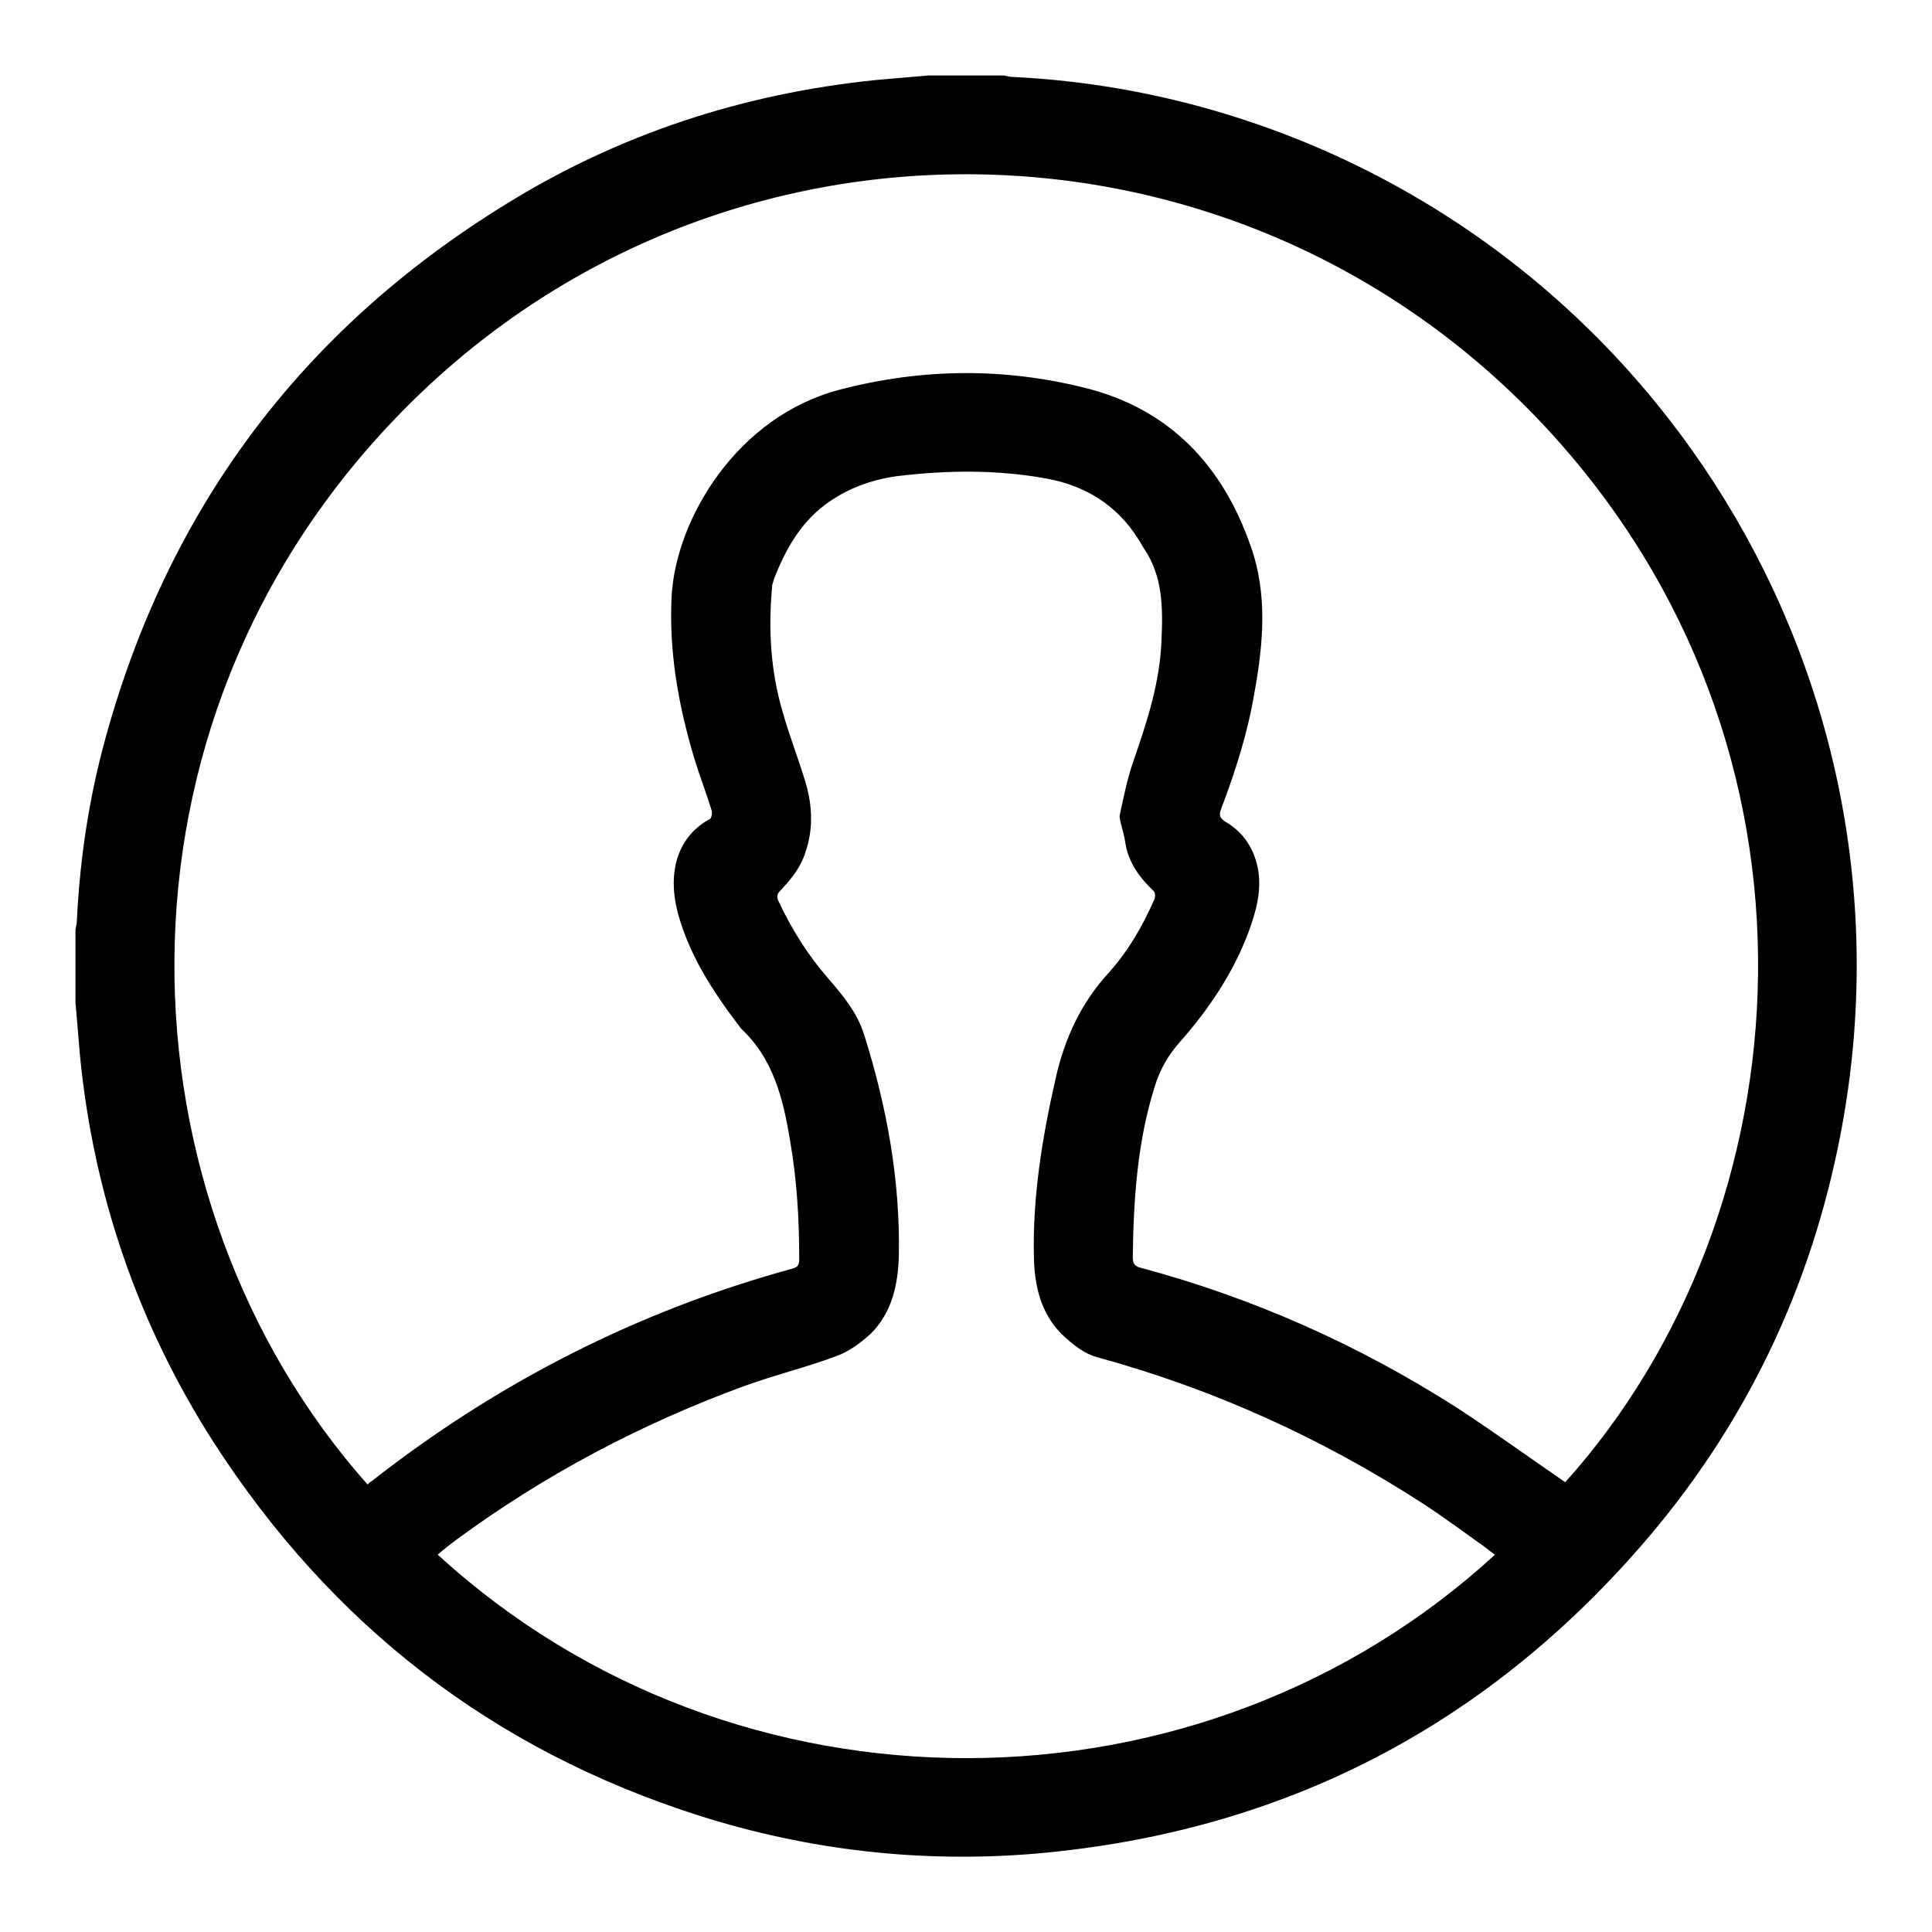
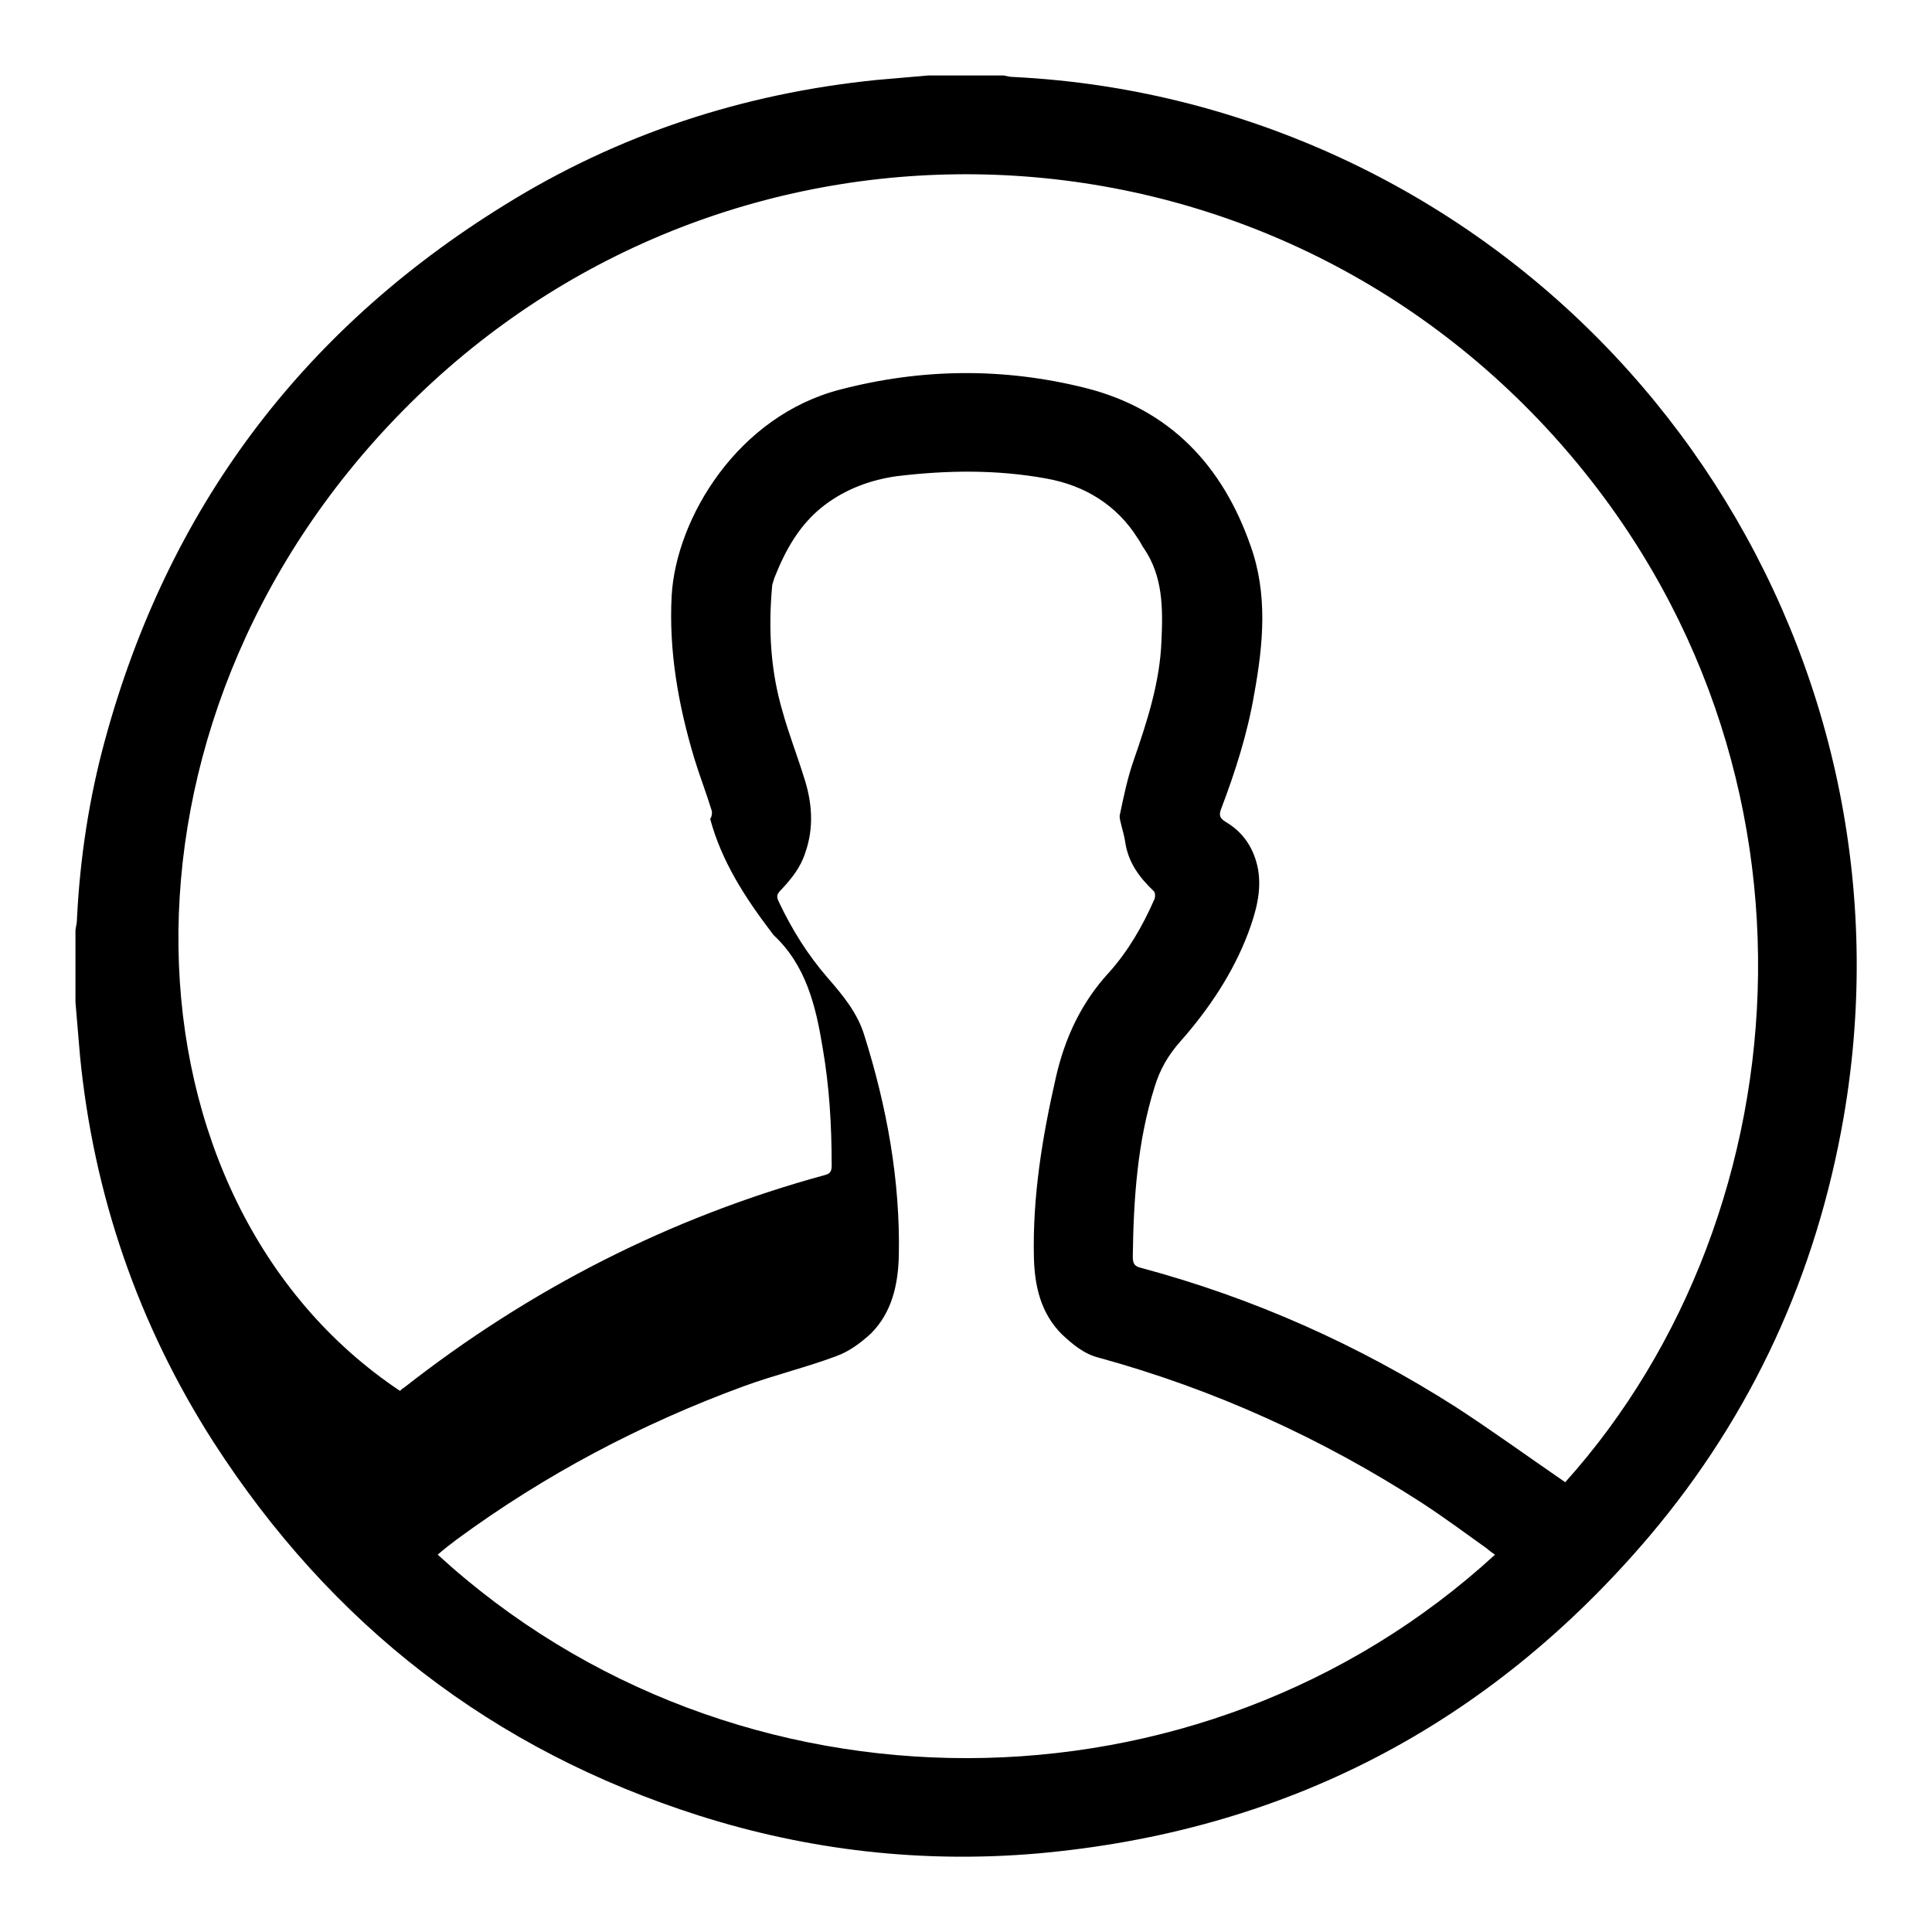
<svg xmlns="http://www.w3.org/2000/svg" version="1.1" x="0px" y="0px" viewBox="0 0 256 256" enable-background="new 0 0 256 256" xml:space="preserve">
  <g>
    <g>
-       <path fill="#000000" d="M157.8,13.8c-7.7-2-15.5-3.2-23.5-3.6c-0.4,0-0.9-0.1-1.3-0.2c-3.3,0-6.7,0-10,0c-2.3,0.2-4.6,0.4-6.9,0.6c-17.7,1.8-34.2,7.2-49.3,16.6C39.8,43.9,22.2,67.6,13.9,98.1c-2.1,7.7-3.3,15.6-3.7,23.6c0,0.5-0.1,1-0.2,1.5c0,3.2,0,6.4,0,9.6c0.2,2.4,0.4,4.7,0.6,7.1c1.8,18.4,7.7,35.6,17.7,51.2c15.6,24.2,37,40.8,64.4,49.5c14.5,4.6,29.5,6.3,44.7,5c32.8-2.9,59.9-17,81.2-42.1c13.6-16.1,22.1-34.7,25.7-55.5C254.7,87.6,217.1,29.3,157.8,13.8z M58,206c0.8-0.7,1.7-1.4,2.5-2c11.7-8.6,24.4-15.3,38-20.3c4.1-1.5,8.3-2.5,12.3-4c1.7-0.6,3.3-1.8,4.6-3c2.8-2.8,3.6-6.5,3.7-10.3c0.2-10-1.6-19.8-4.6-29.3c-0.9-2.9-2.8-5.2-4.8-7.5c-2.7-3.1-4.8-6.5-6.5-10.1c-0.4-0.8-0.2-1.1,0.4-1.7c1.3-1.4,2.5-2.9,3.1-4.8c1.2-3.4,0.9-6.8-0.2-10.1c-0.9-2.9-2-5.7-2.8-8.6c-1.6-5.4-1.9-10.9-1.4-16.5c0-0.4,0.2-0.8,0.3-1.2c1.5-3.8,3.4-7.2,6.7-9.7c2.8-2.1,6-3.3,9.5-3.8c6.6-0.8,13.2-0.9,19.8,0.3c5.1,0.9,9.4,3.5,12.2,8c0.3,0.4,0.5,0.9,0.8,1.3c2.5,3.7,2.5,7.9,2.3,12.2c-0.2,5.5-1.9,10.7-3.7,15.9c-0.8,2.3-1.3,4.7-1.8,7.1c-0.1,0.3,0,0.7,0.1,1.1c0.2,0.9,0.5,1.8,0.6,2.6c0.4,2.7,1.9,4.7,3.8,6.5c0.2,0.2,0.2,0.9,0,1.2c-1.5,3.4-3.4,6.7-5.9,9.5c-3.7,4-5.9,8.7-7.1,14c-1.8,7.9-3.1,15.8-2.9,23.9c0.1,3.7,0.9,7.3,3.7,10.1c1.4,1.3,2.9,2.6,4.9,3.1c15.3,4.2,29.6,10.7,42.9,19.3c2.9,1.9,5.6,3.9,8.4,5.9c0.4,0.3,0.7,0.6,1.2,0.9C159.1,241.8,97.4,242.1,58,206z M207.4,196.4c-4.8-3.3-9.5-6.7-14.4-9.9c-13-8.3-26.9-14.5-41.8-18.5c-0.9-0.2-1.1-0.6-1.1-1.5c0.1-7.6,0.6-15.2,2.9-22.5c0.7-2.3,1.8-4.2,3.4-6c3.8-4.3,7-9.1,9-14.4c1-2.7,1.8-5.5,1.3-8.4c-0.5-2.7-1.9-4.9-4.3-6.3c-0.8-0.5-0.9-0.9-0.6-1.7c1.9-5,3.5-10,4.4-15.3c1.2-6.6,1.8-13.2-0.5-19.6c-3.7-10.6-10.7-18.1-21.9-20.9c-10.8-2.7-21.6-2.6-32.4,0.2C97.7,55.1,89.6,68.7,89,78.9c-0.4,7.4,0.9,14.6,3,21.6c0.7,2.3,1.6,4.6,2.3,6.9c0.1,0.3,0,0.9-0.2,1.1c-4.3,2.3-5.7,7-4.3,12.4c1.5,5.6,4.6,10.4,8.1,15c0.1,0.1,0.2,0.3,0.3,0.4c4.3,4,5.6,9.4,6.5,14.9c0.9,5.2,1.2,10.3,1.2,15.6c0,0.7-0.1,1.1-0.9,1.3c-20.5,5.6-39.1,15.1-55.8,28.2c-0.2,0.1-0.3,0.2-0.5,0.4C15.4,159.2,12.2,96.2,53.4,54.4C95.3,11.8,164,12.8,204.8,56.6C244.3,99.1,239.5,160.7,207.4,196.4z" />
+       <path fill="#000000" d="M157.8,13.8c-7.7-2-15.5-3.2-23.5-3.6c-0.4,0-0.9-0.1-1.3-0.2c-3.3,0-6.7,0-10,0c-2.3,0.2-4.6,0.4-6.9,0.6c-17.7,1.8-34.2,7.2-49.3,16.6C39.8,43.9,22.2,67.6,13.9,98.1c-2.1,7.7-3.3,15.6-3.7,23.6c0,0.5-0.1,1-0.2,1.5c0,3.2,0,6.4,0,9.6c0.2,2.4,0.4,4.7,0.6,7.1c1.8,18.4,7.7,35.6,17.7,51.2c15.6,24.2,37,40.8,64.4,49.5c14.5,4.6,29.5,6.3,44.7,5c32.8-2.9,59.9-17,81.2-42.1c13.6-16.1,22.1-34.7,25.7-55.5C254.7,87.6,217.1,29.3,157.8,13.8z M58,206c0.8-0.7,1.7-1.4,2.5-2c11.7-8.6,24.4-15.3,38-20.3c4.1-1.5,8.3-2.5,12.3-4c1.7-0.6,3.3-1.8,4.6-3c2.8-2.8,3.6-6.5,3.7-10.3c0.2-10-1.6-19.8-4.6-29.3c-0.9-2.9-2.8-5.2-4.8-7.5c-2.7-3.1-4.8-6.5-6.5-10.1c-0.4-0.8-0.2-1.1,0.4-1.7c1.3-1.4,2.5-2.9,3.1-4.8c1.2-3.4,0.9-6.8-0.2-10.1c-0.9-2.9-2-5.7-2.8-8.6c-1.6-5.4-1.9-10.9-1.4-16.5c0-0.4,0.2-0.8,0.3-1.2c1.5-3.8,3.4-7.2,6.7-9.7c2.8-2.1,6-3.3,9.5-3.8c6.6-0.8,13.2-0.9,19.8,0.3c5.1,0.9,9.4,3.5,12.2,8c0.3,0.4,0.5,0.9,0.8,1.3c2.5,3.7,2.5,7.9,2.3,12.2c-0.2,5.5-1.9,10.7-3.7,15.9c-0.8,2.3-1.3,4.7-1.8,7.1c-0.1,0.3,0,0.7,0.1,1.1c0.2,0.9,0.5,1.8,0.6,2.6c0.4,2.7,1.9,4.7,3.8,6.5c0.2,0.2,0.2,0.9,0,1.2c-1.5,3.4-3.4,6.7-5.9,9.5c-3.7,4-5.9,8.7-7.1,14c-1.8,7.9-3.1,15.8-2.9,23.9c0.1,3.7,0.9,7.3,3.7,10.1c1.4,1.3,2.9,2.6,4.9,3.1c15.3,4.2,29.6,10.7,42.9,19.3c2.9,1.9,5.6,3.9,8.4,5.9c0.4,0.3,0.7,0.6,1.2,0.9C159.1,241.8,97.4,242.1,58,206z M207.4,196.4c-4.8-3.3-9.5-6.7-14.4-9.9c-13-8.3-26.9-14.5-41.8-18.5c-0.9-0.2-1.1-0.6-1.1-1.5c0.1-7.6,0.6-15.2,2.9-22.5c0.7-2.3,1.8-4.2,3.4-6c3.8-4.3,7-9.1,9-14.4c1-2.7,1.8-5.5,1.3-8.4c-0.5-2.7-1.9-4.9-4.3-6.3c-0.8-0.5-0.9-0.9-0.6-1.7c1.9-5,3.5-10,4.4-15.3c1.2-6.6,1.8-13.2-0.5-19.6c-3.7-10.6-10.7-18.1-21.9-20.9c-10.8-2.7-21.6-2.6-32.4,0.2C97.7,55.1,89.6,68.7,89,78.9c-0.4,7.4,0.9,14.6,3,21.6c0.7,2.3,1.6,4.6,2.3,6.9c0.1,0.3,0,0.9-0.2,1.1c1.5,5.6,4.6,10.4,8.1,15c0.1,0.1,0.2,0.3,0.3,0.4c4.3,4,5.6,9.4,6.5,14.9c0.9,5.2,1.2,10.3,1.2,15.6c0,0.7-0.1,1.1-0.9,1.3c-20.5,5.6-39.1,15.1-55.8,28.2c-0.2,0.1-0.3,0.2-0.5,0.4C15.4,159.2,12.2,96.2,53.4,54.4C95.3,11.8,164,12.8,204.8,56.6C244.3,99.1,239.5,160.7,207.4,196.4z" />
    </g>
  </g>
</svg>